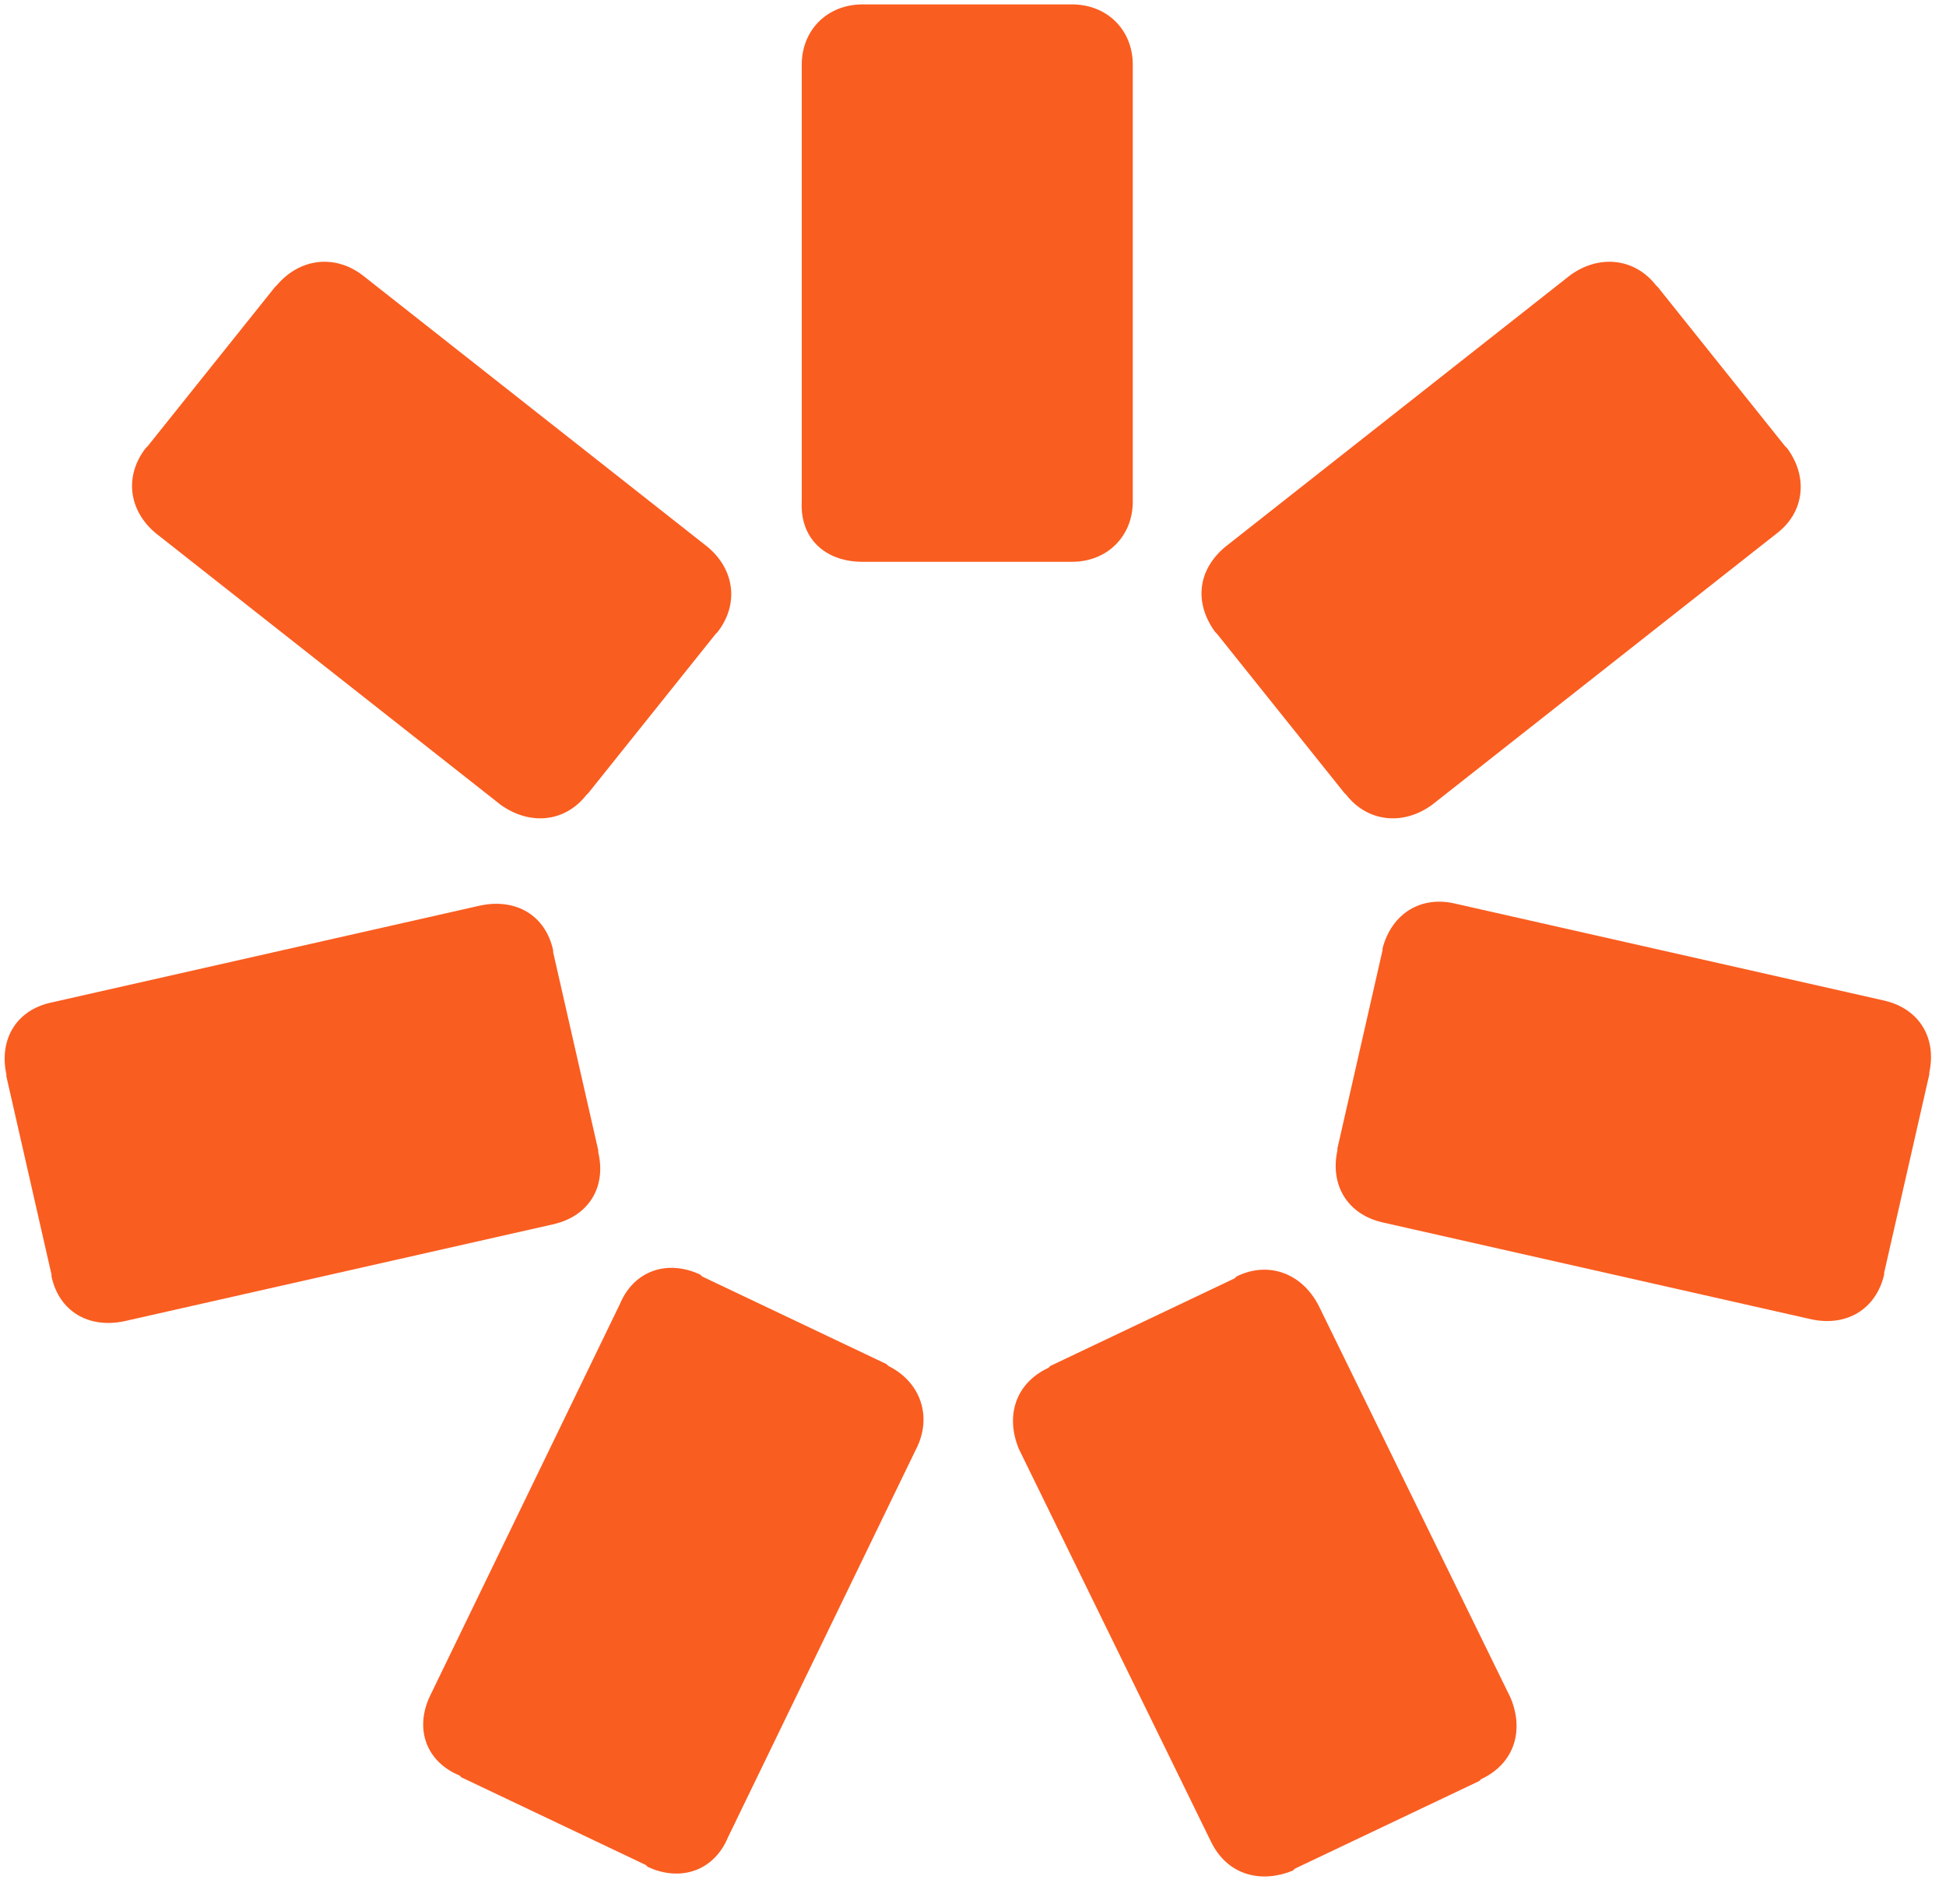
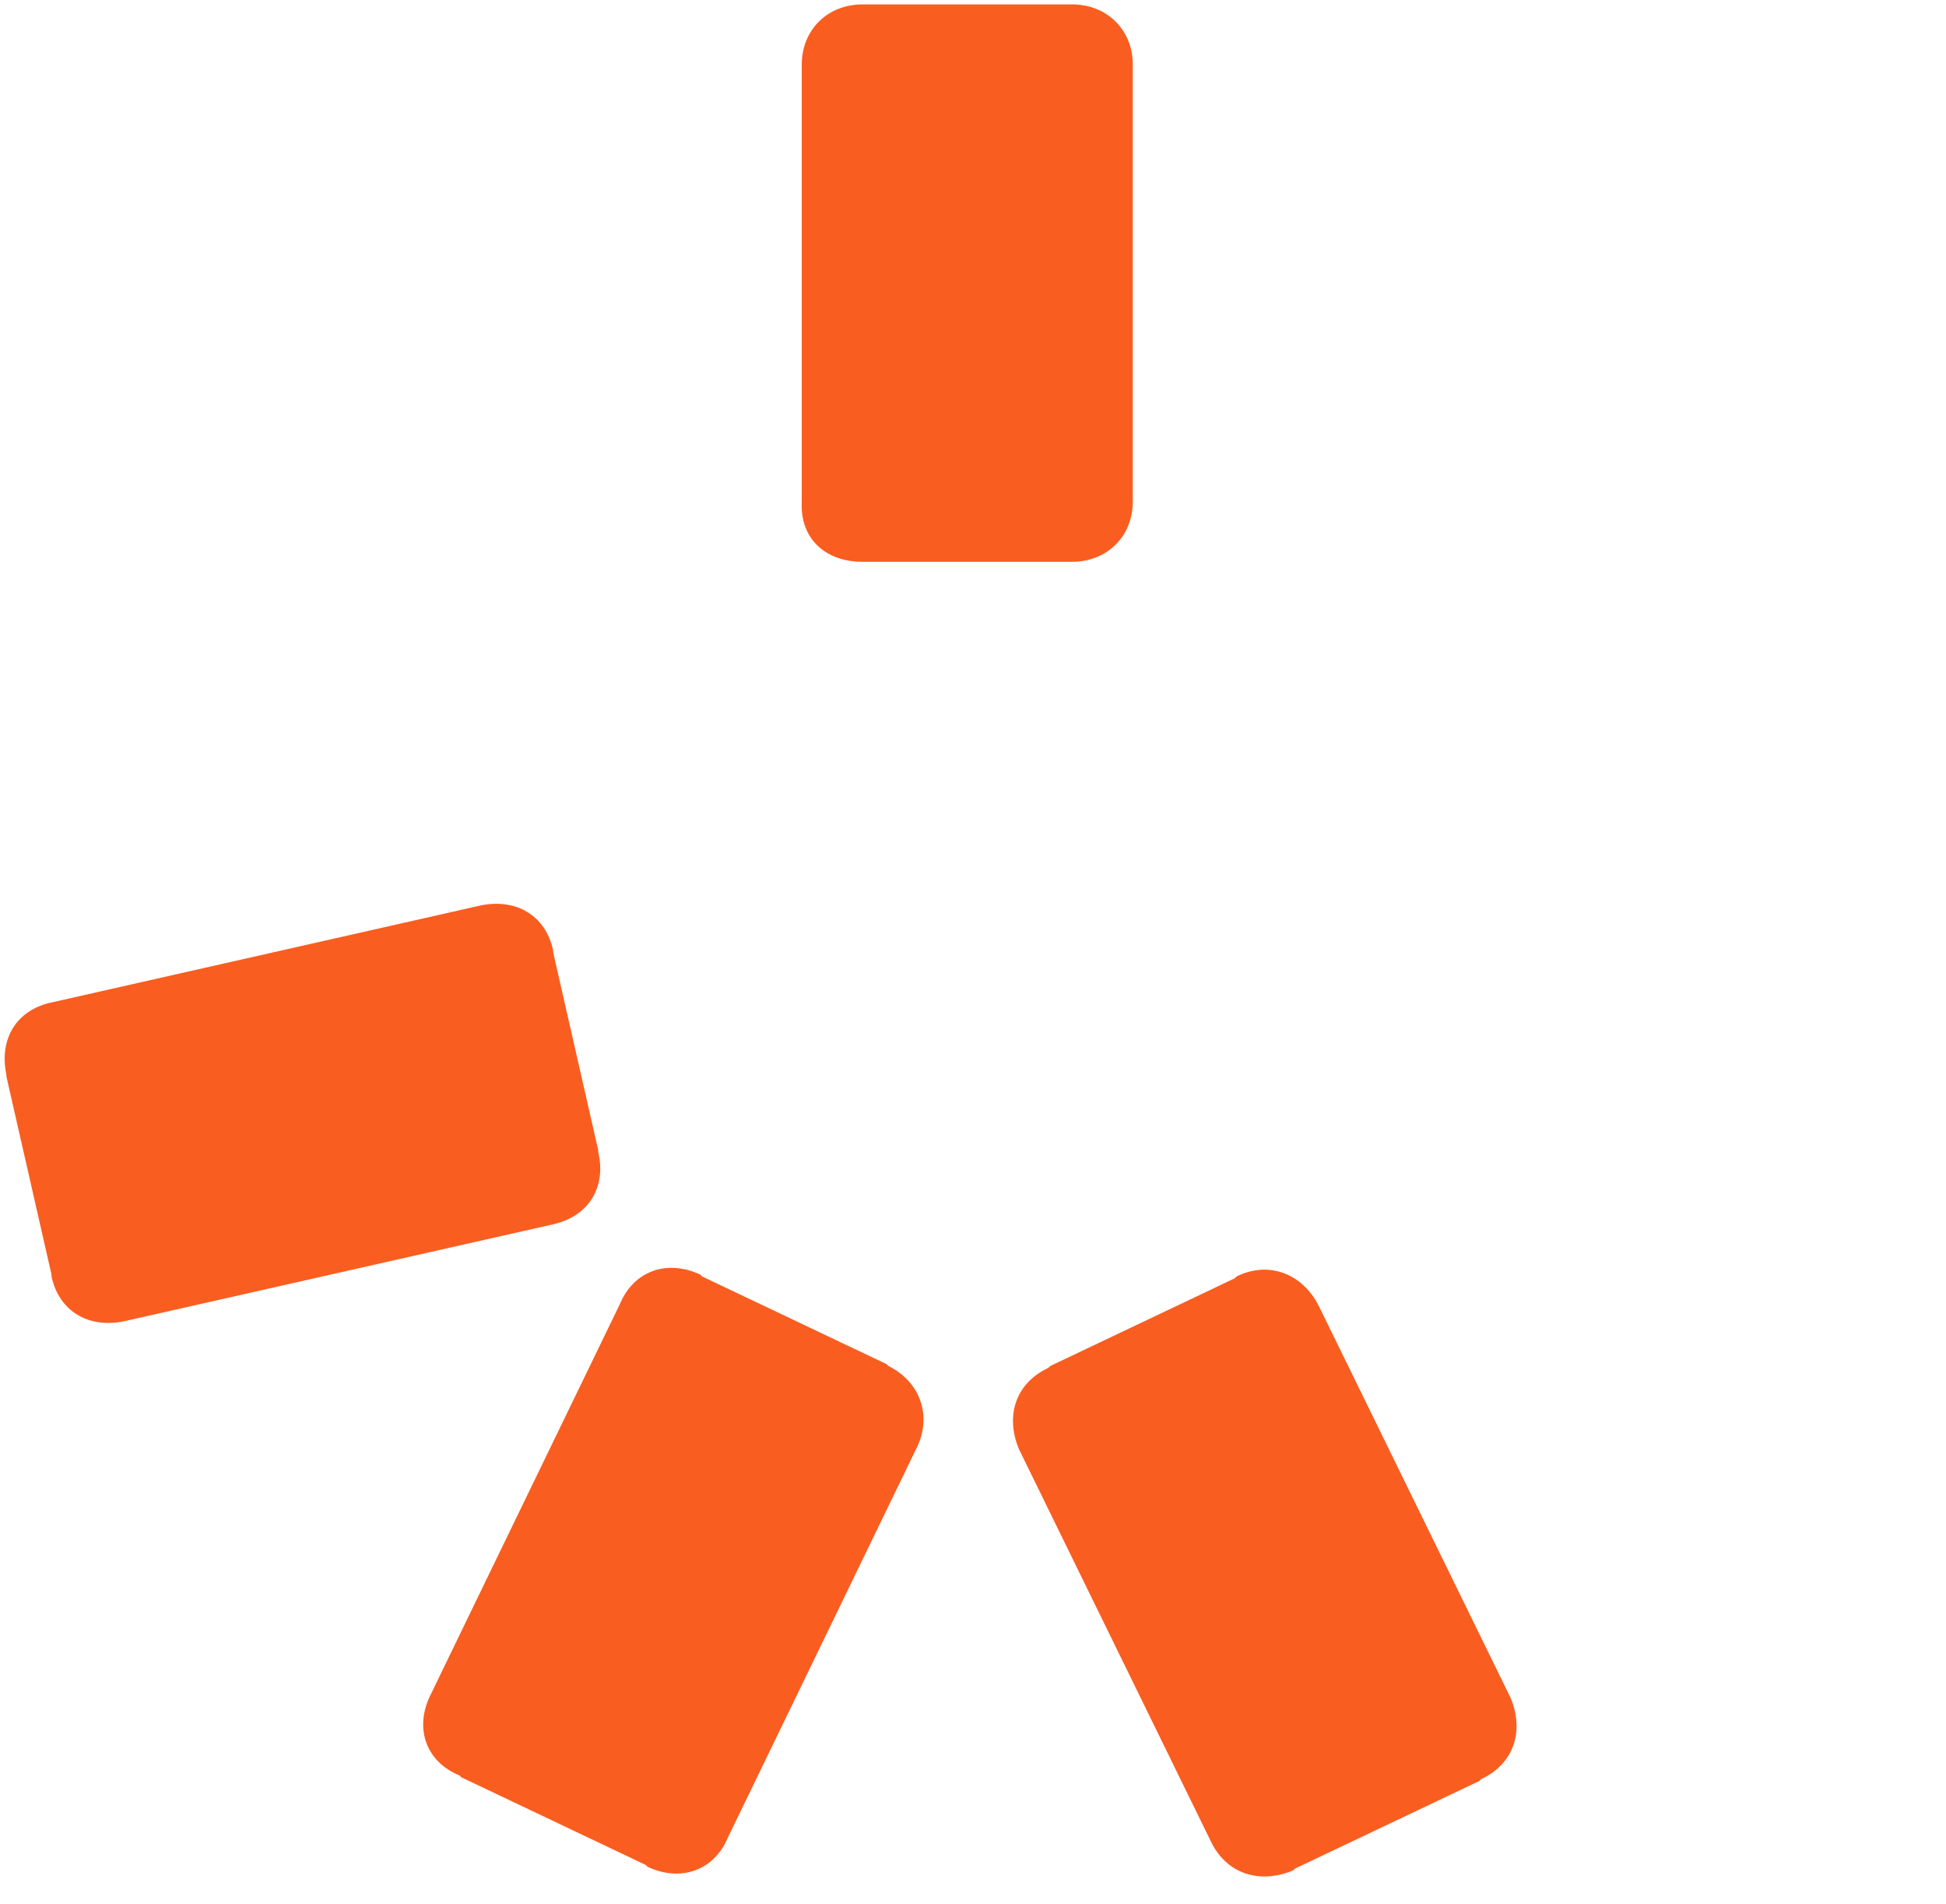
<svg xmlns="http://www.w3.org/2000/svg" width="46" height="45" viewBox="0 0 46 45" fill="none">
  <path d="M20.389 13.28H20.434H25.295H25.34C26.17 13.28 26.777 12.678 26.777 11.856V1.529C26.777 0.707 26.17 0.104 25.34 0.104H25.295H20.434H20.389C19.559 0.104 18.952 0.707 18.952 1.529V11.856C18.907 12.737 19.515 13.28 20.389 13.28Z" fill="#FA5D20" />
-   <path d="M13.864 18.788L13.909 18.744L16.918 14.984L16.962 14.94C17.466 14.293 17.377 13.471 16.725 12.927L8.573 6.508C7.921 6.009 7.091 6.097 6.543 6.743L6.498 6.787L3.49 10.548L3.445 10.592C2.941 11.238 3.03 12.061 3.682 12.604L11.834 19.023C12.531 19.523 13.361 19.434 13.864 18.788Z" fill="#FA5D20" />
  <path d="M14.142 27.236V27.192L13.075 22.506V22.462C12.897 21.64 12.2 21.228 11.356 21.404L1.218 23.696C0.388 23.872 -0.027 24.563 0.151 25.4V25.444L1.218 30.13V30.174C1.396 30.996 2.092 31.408 2.937 31.231L13.075 28.94C13.92 28.749 14.335 28.059 14.142 27.236Z" fill="#FA5D20" />
-   <path d="M20.999 32.288L20.955 32.244L16.597 30.173L16.553 30.129C15.767 29.762 14.982 30.041 14.656 30.819L10.165 40.088C9.794 40.866 10.076 41.645 10.861 41.968L10.906 42.012L15.263 44.083L15.308 44.127C16.093 44.495 16.879 44.215 17.205 43.437L21.696 34.168C22.022 33.434 21.74 32.655 20.999 32.288Z" fill="#FA5D20" />
+   <path d="M20.999 32.288L20.955 32.244L16.597 30.173L16.553 30.129C15.767 29.762 14.982 30.041 14.656 30.819L10.165 40.088C9.794 40.866 10.076 41.645 10.861 41.968L10.906 42.012L15.263 44.083L15.308 44.127C16.093 44.495 16.879 44.215 17.205 43.437L21.696 34.168C22.022 33.434 21.74 32.655 20.999 32.288" fill="#FA5D20" />
  <path d="M29.23 30.173L29.185 30.217L24.828 32.288L24.783 32.332C23.998 32.699 23.761 33.478 24.087 34.256L28.622 43.525C28.993 44.303 29.778 44.538 30.564 44.215L30.608 44.171L34.966 42.1L35.01 42.056C35.796 41.689 36.033 40.91 35.707 40.132L31.171 30.863C30.771 30.085 29.971 29.805 29.23 30.173Z" fill="#FA5D20" />
-   <path d="M32.681 22.417V22.461L31.614 27.147V27.191C31.436 28.014 31.851 28.704 32.681 28.895L42.819 31.186C43.648 31.363 44.345 30.951 44.538 30.129V30.085L45.605 25.399V25.355C45.783 24.532 45.368 23.842 44.538 23.651L34.4 21.36C33.6 21.169 32.903 21.58 32.681 22.417Z" fill="#FA5D20" />
-   <path d="M28.725 14.94L28.769 14.984L31.778 18.744L31.823 18.788C32.327 19.434 33.171 19.523 33.853 19.023L42.005 12.604C42.657 12.105 42.746 11.267 42.242 10.592L42.197 10.548L39.189 6.787L39.144 6.743C38.64 6.097 37.795 6.009 37.114 6.508L28.962 12.927C28.31 13.471 28.221 14.249 28.725 14.94Z" fill="#FA5D20" />
</svg>